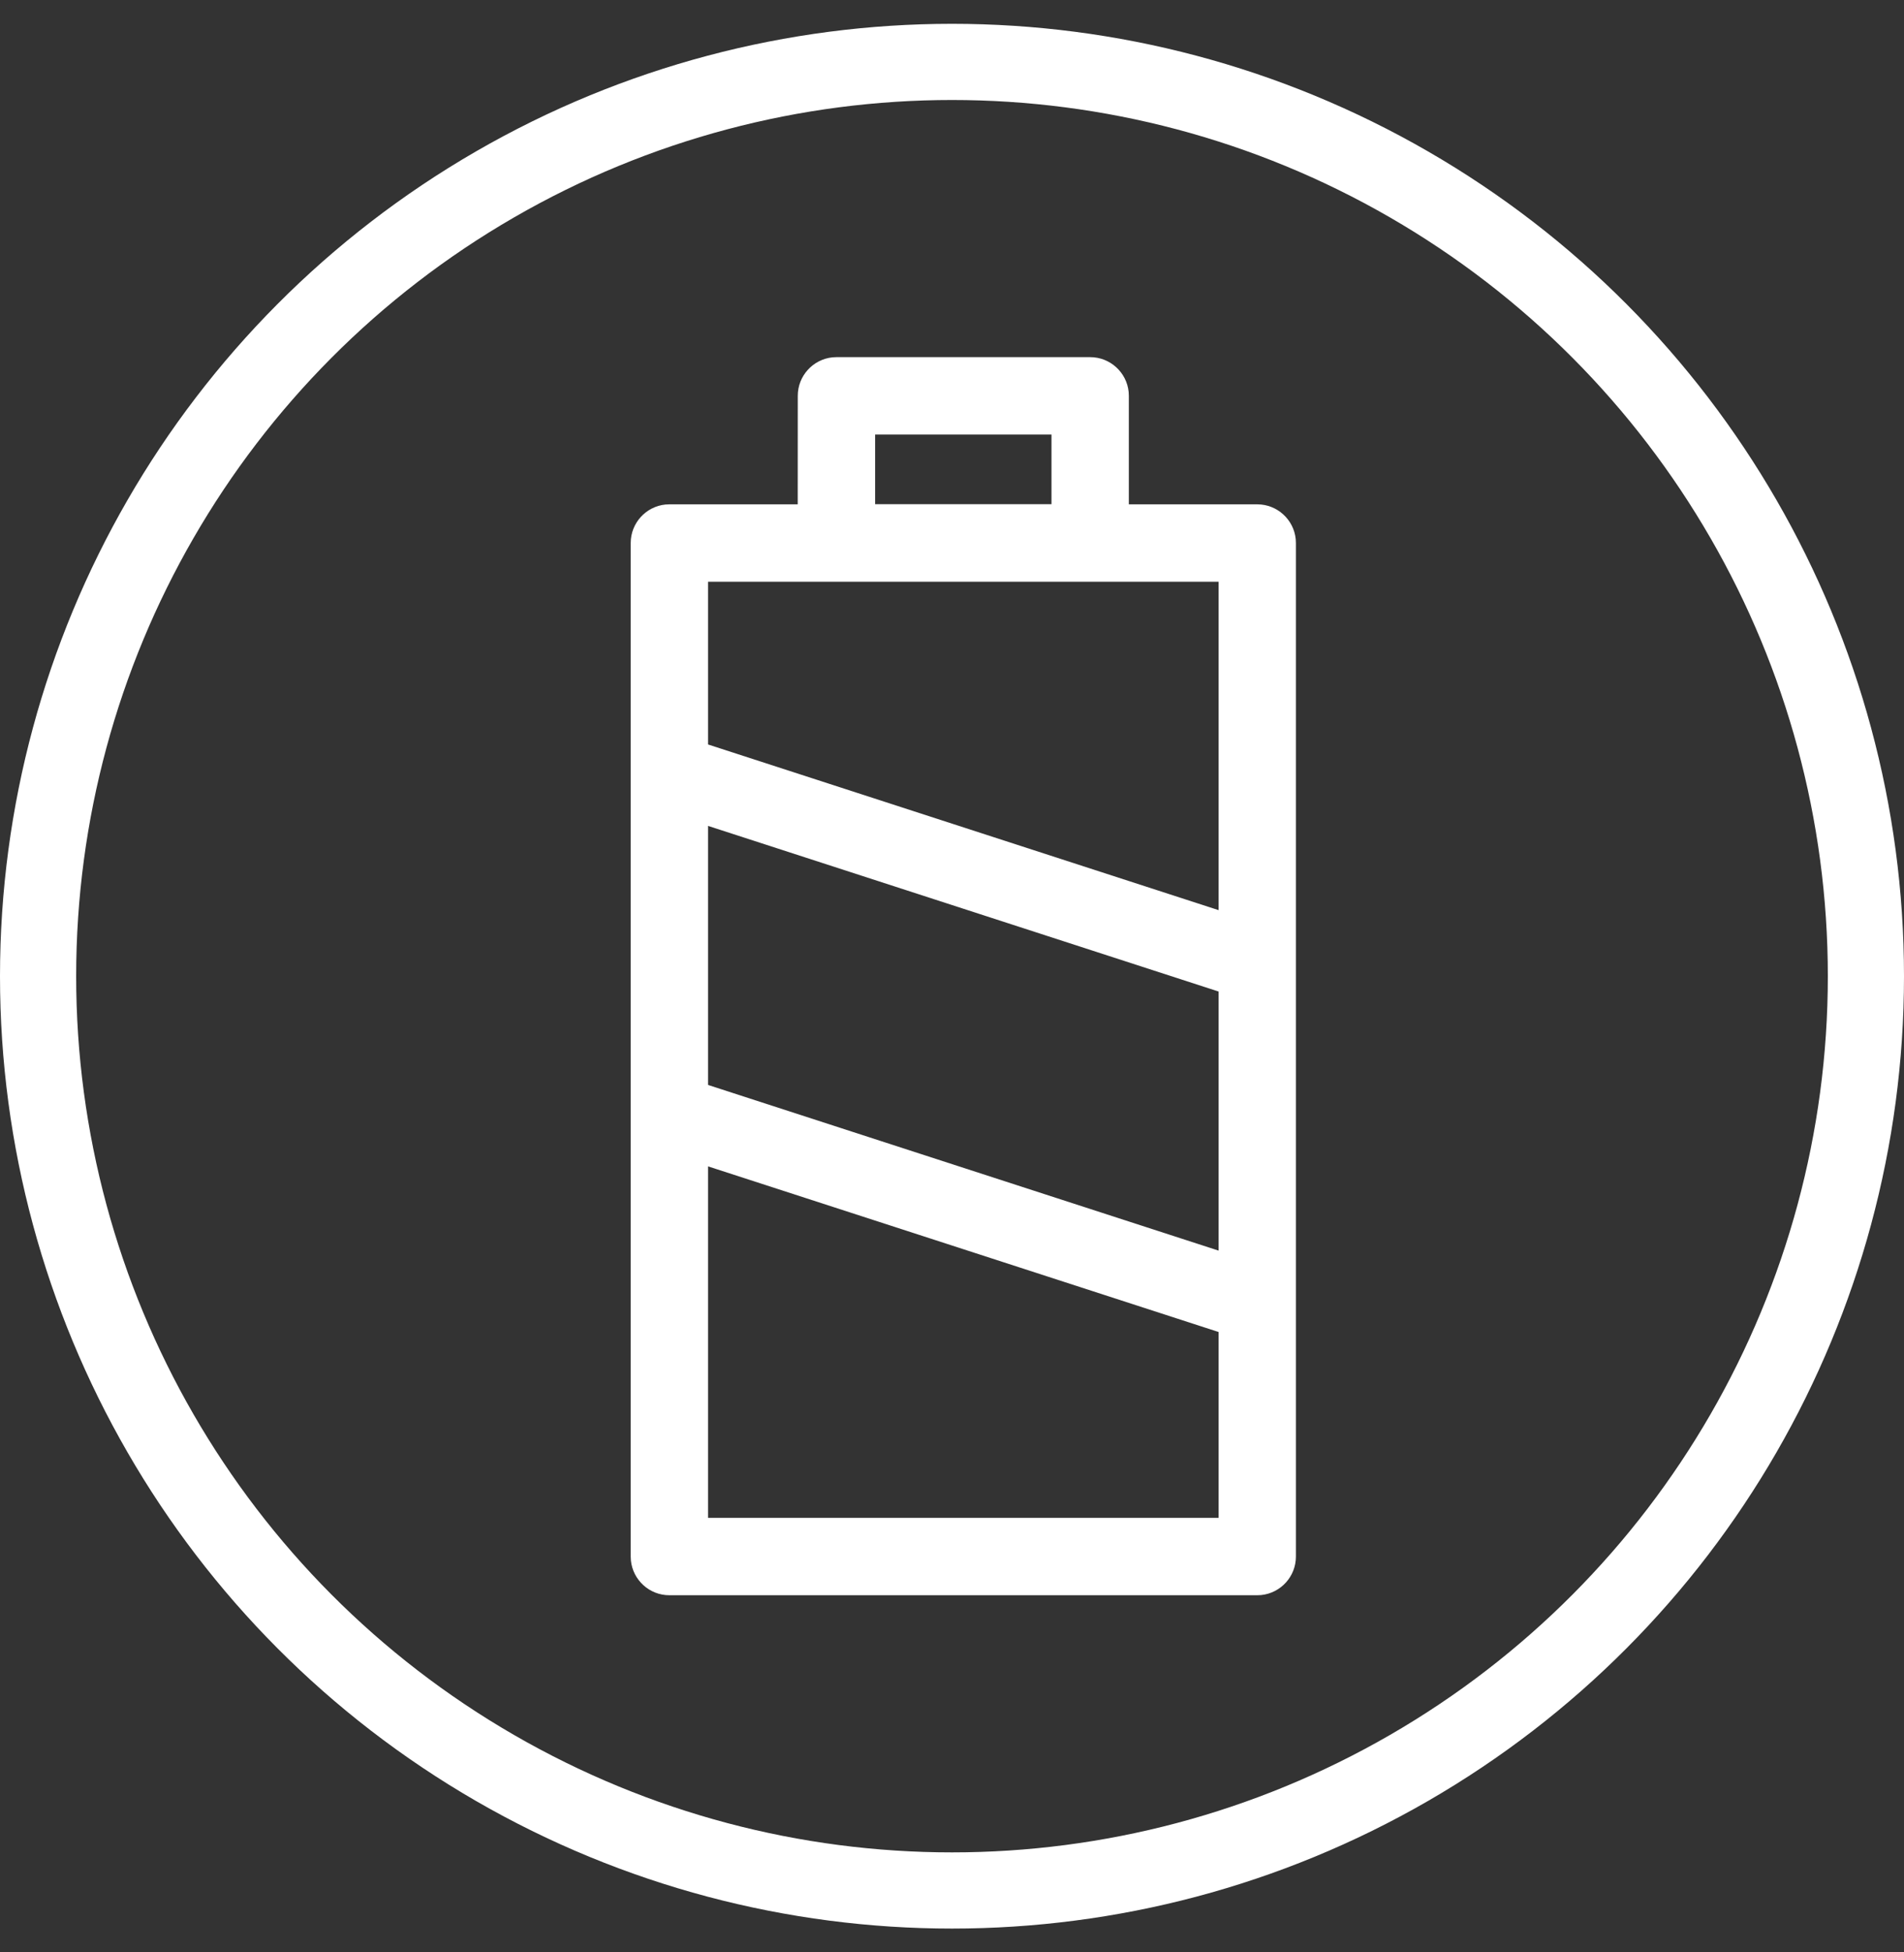
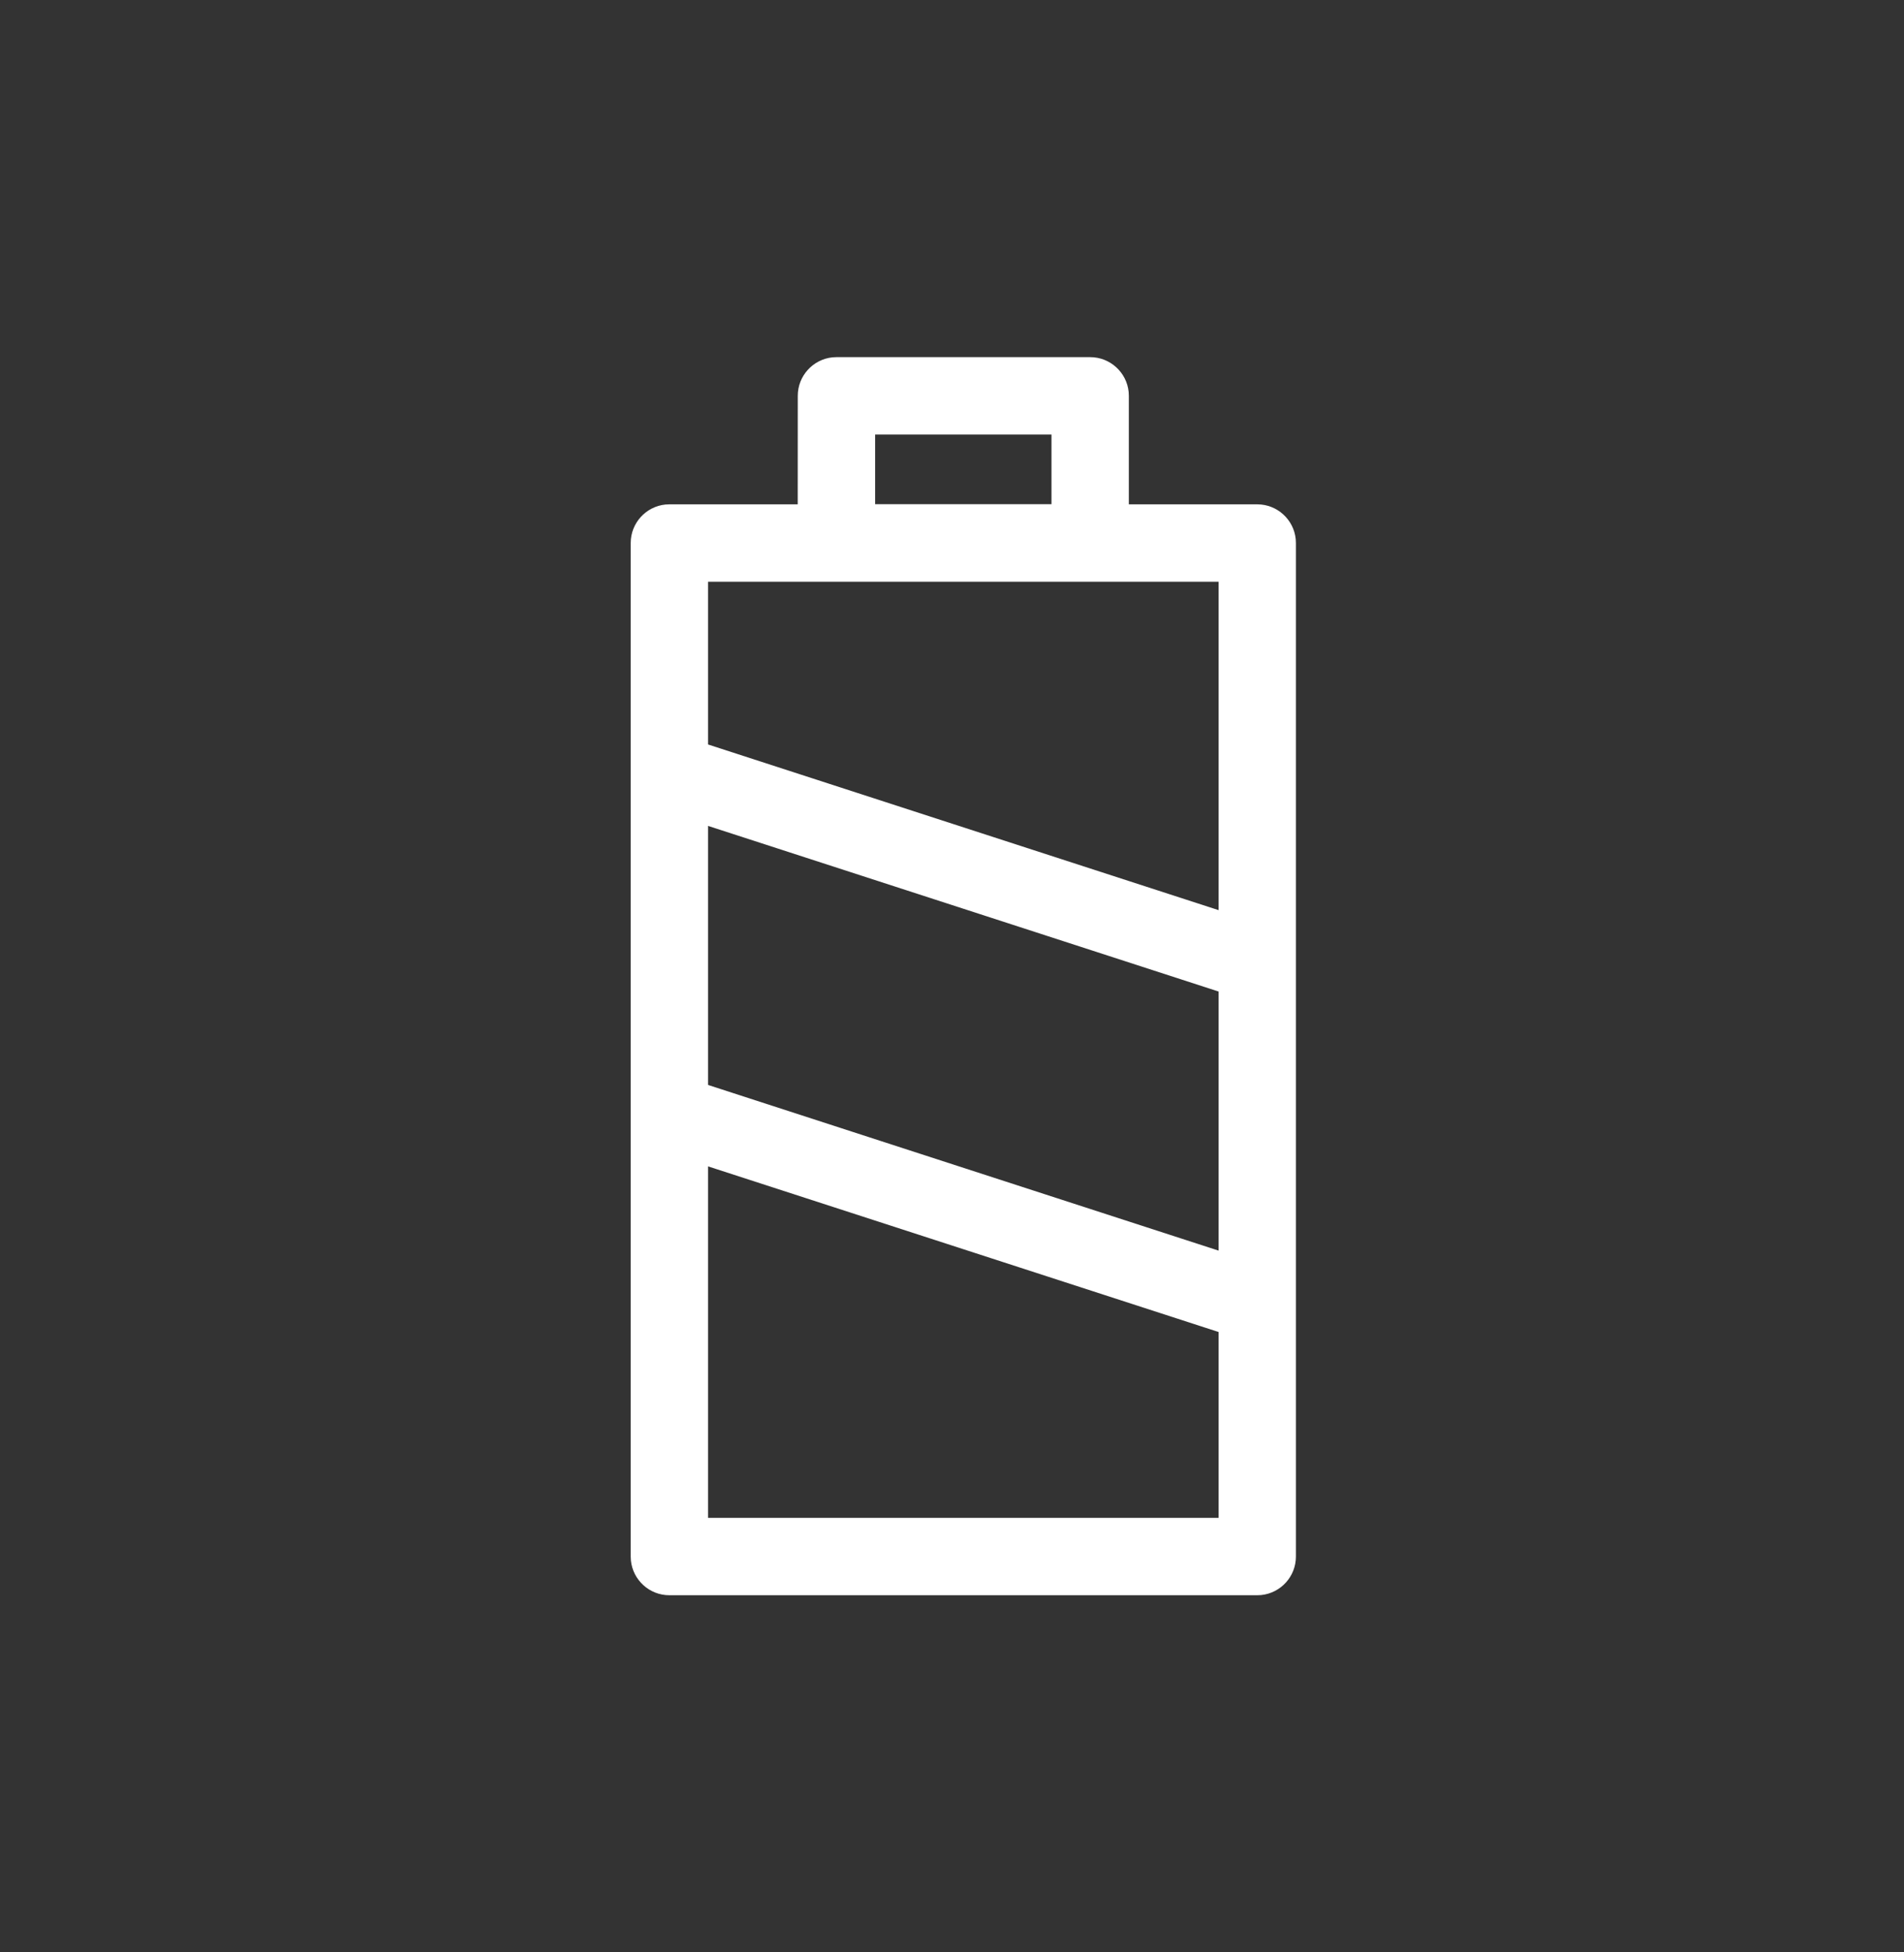
<svg xmlns="http://www.w3.org/2000/svg" fill="none" viewBox="0 0 40 41" height="41" width="40">
  <rect x="0" y="0" width="40" height="41" fill="#333333" stroke="none" />
-   <circle stroke-width="1.6" stroke="white" r="19.2" cy="20.5" cx="20" />
  <path fill="white" d="M22.902 7.5C23.323 7.5 23.669 7.82 23.711 8.229L23.715 8.312V10.591H26.413C26.833 10.591 27.179 10.911 27.221 11.32L27.225 11.403V32.688C27.225 33.108 26.905 33.454 26.496 33.496L26.413 33.5H14.062C13.642 33.5 13.296 33.18 13.254 32.771L13.25 32.688V11.403C13.25 10.983 13.57 10.637 13.979 10.595L14.062 10.591H16.759L16.76 8.312C16.76 7.892 17.08 7.546 17.489 7.504L17.573 7.5H22.902ZM14.875 24.494V31.875H25.6V27.972L14.875 24.494ZM14.875 17.344V22.784L25.6 26.263V20.822L14.875 17.344ZM25.6 12.216H14.875V15.634L25.6 19.113V12.216ZM22.09 9.125H18.385V10.588H22.09V9.125Z" clip-rule="evenodd" fill-rule="evenodd" />
</svg>